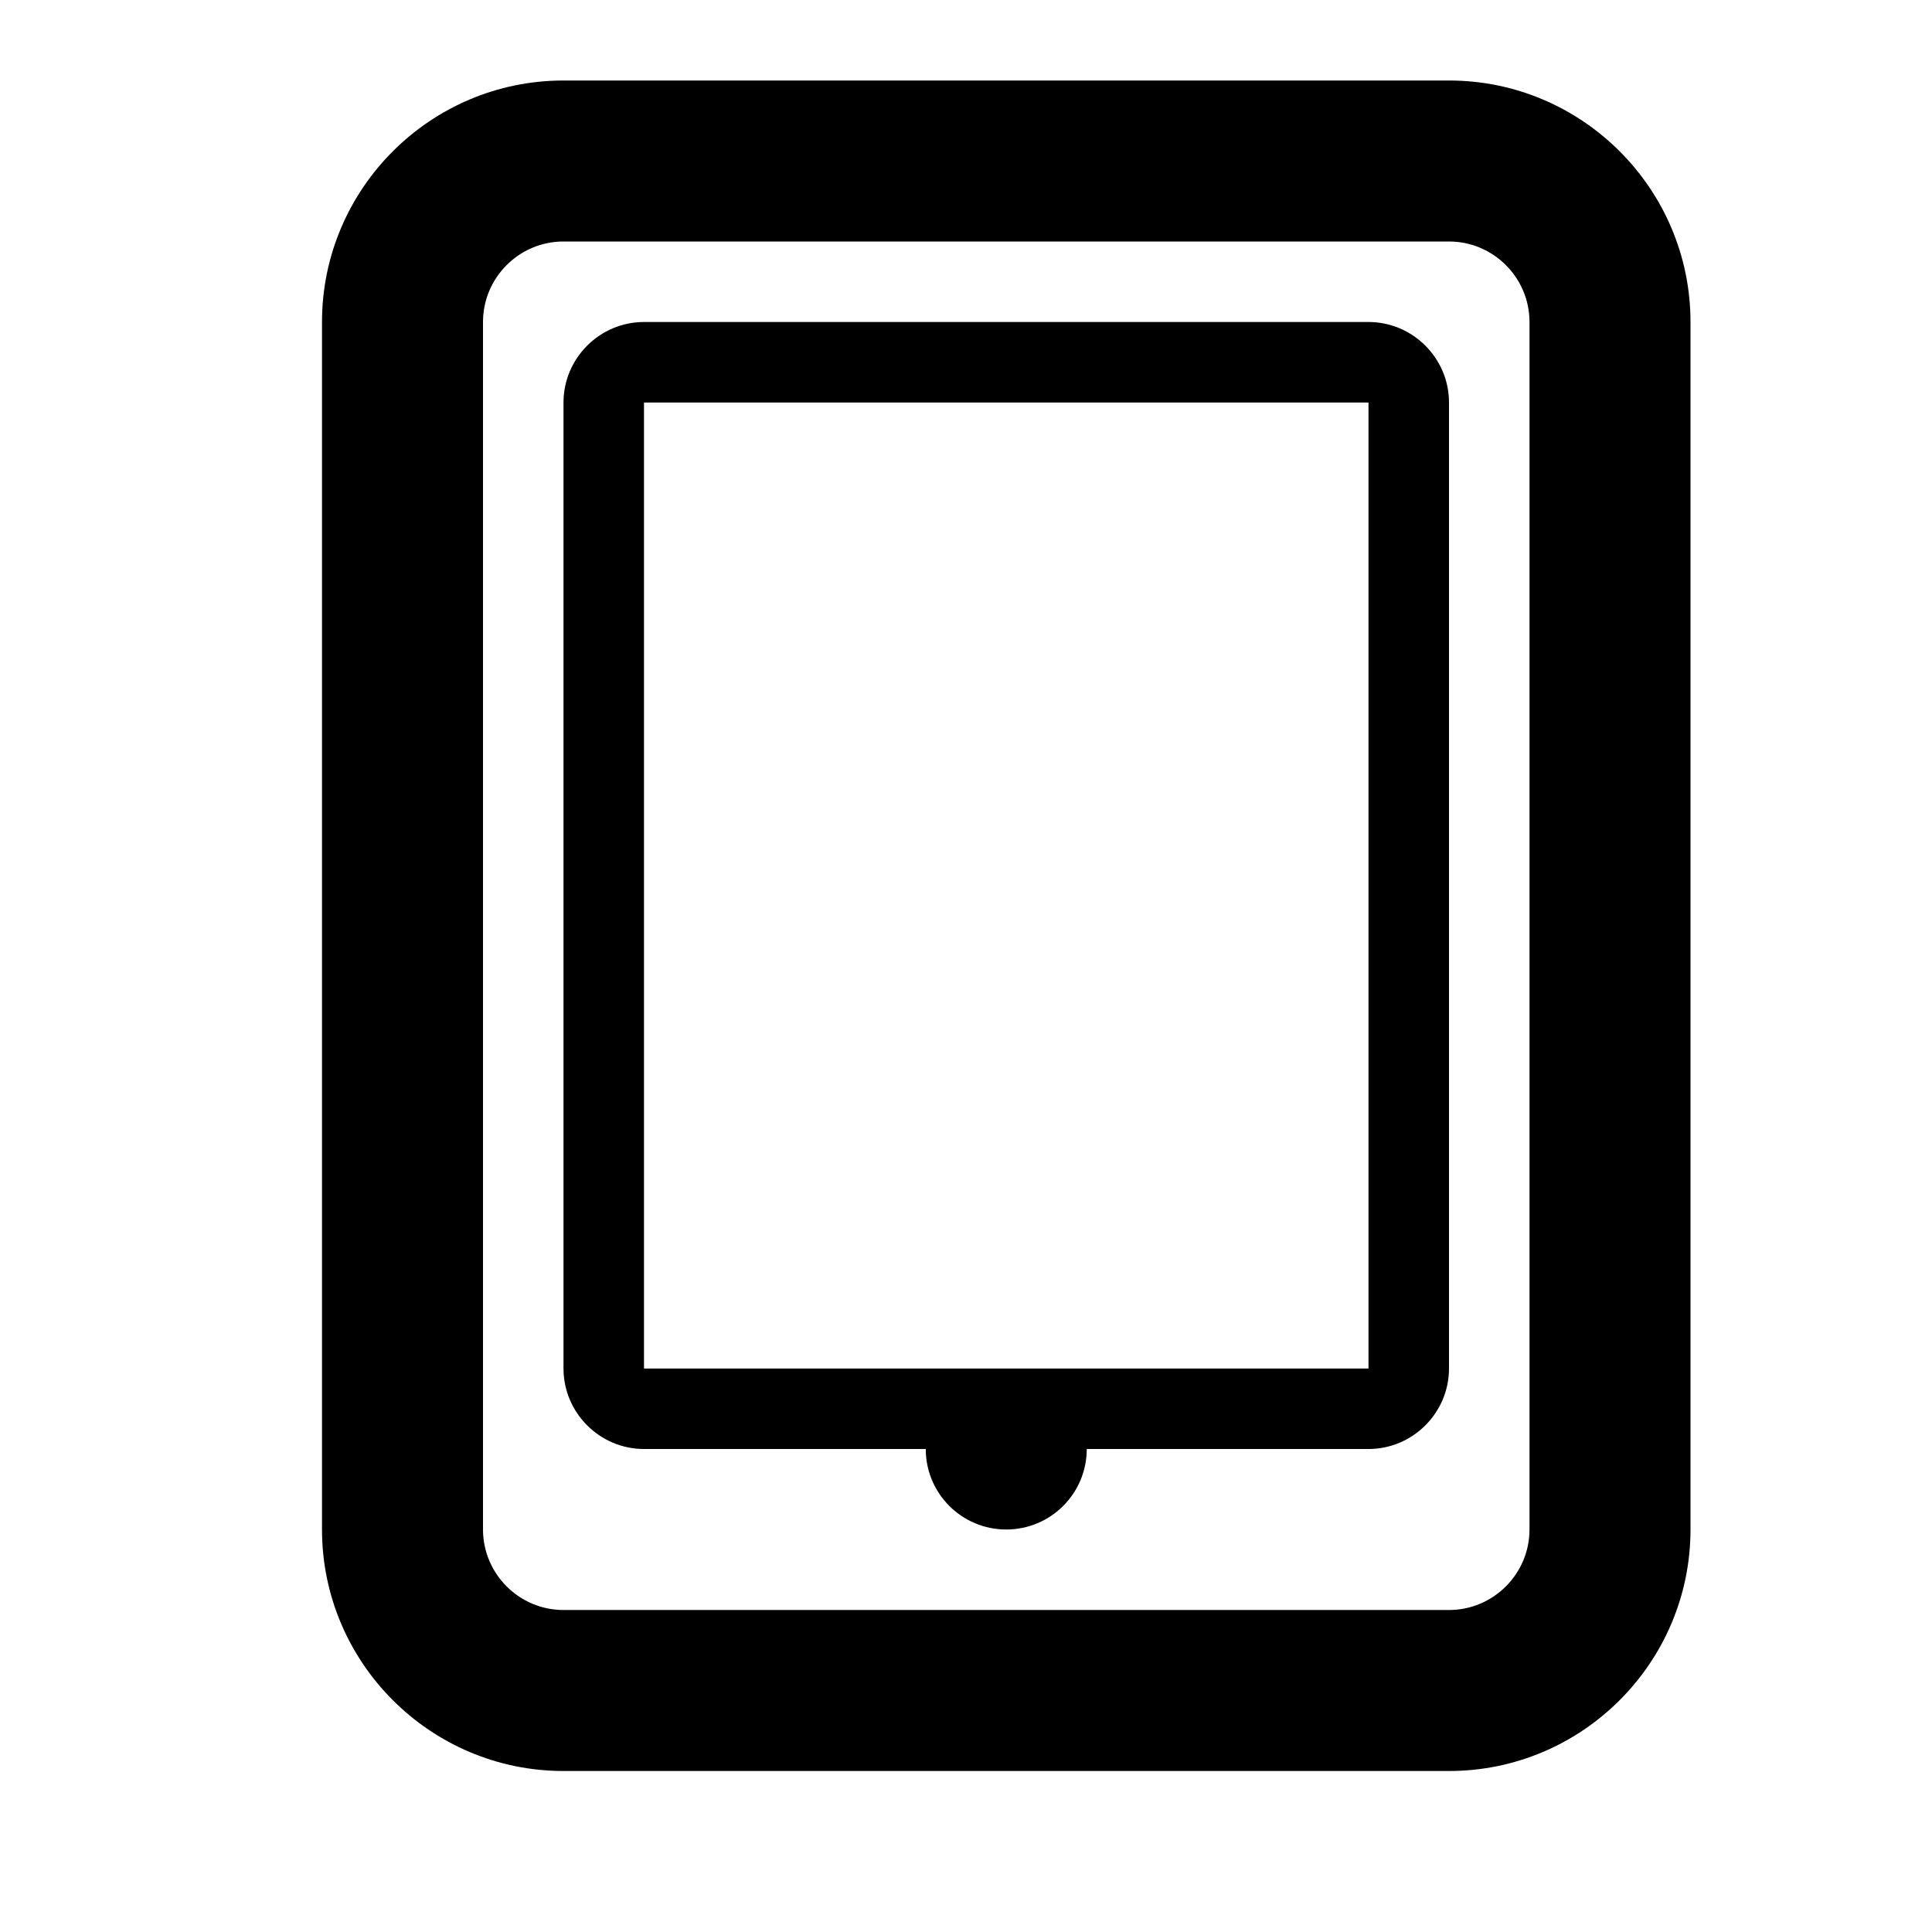
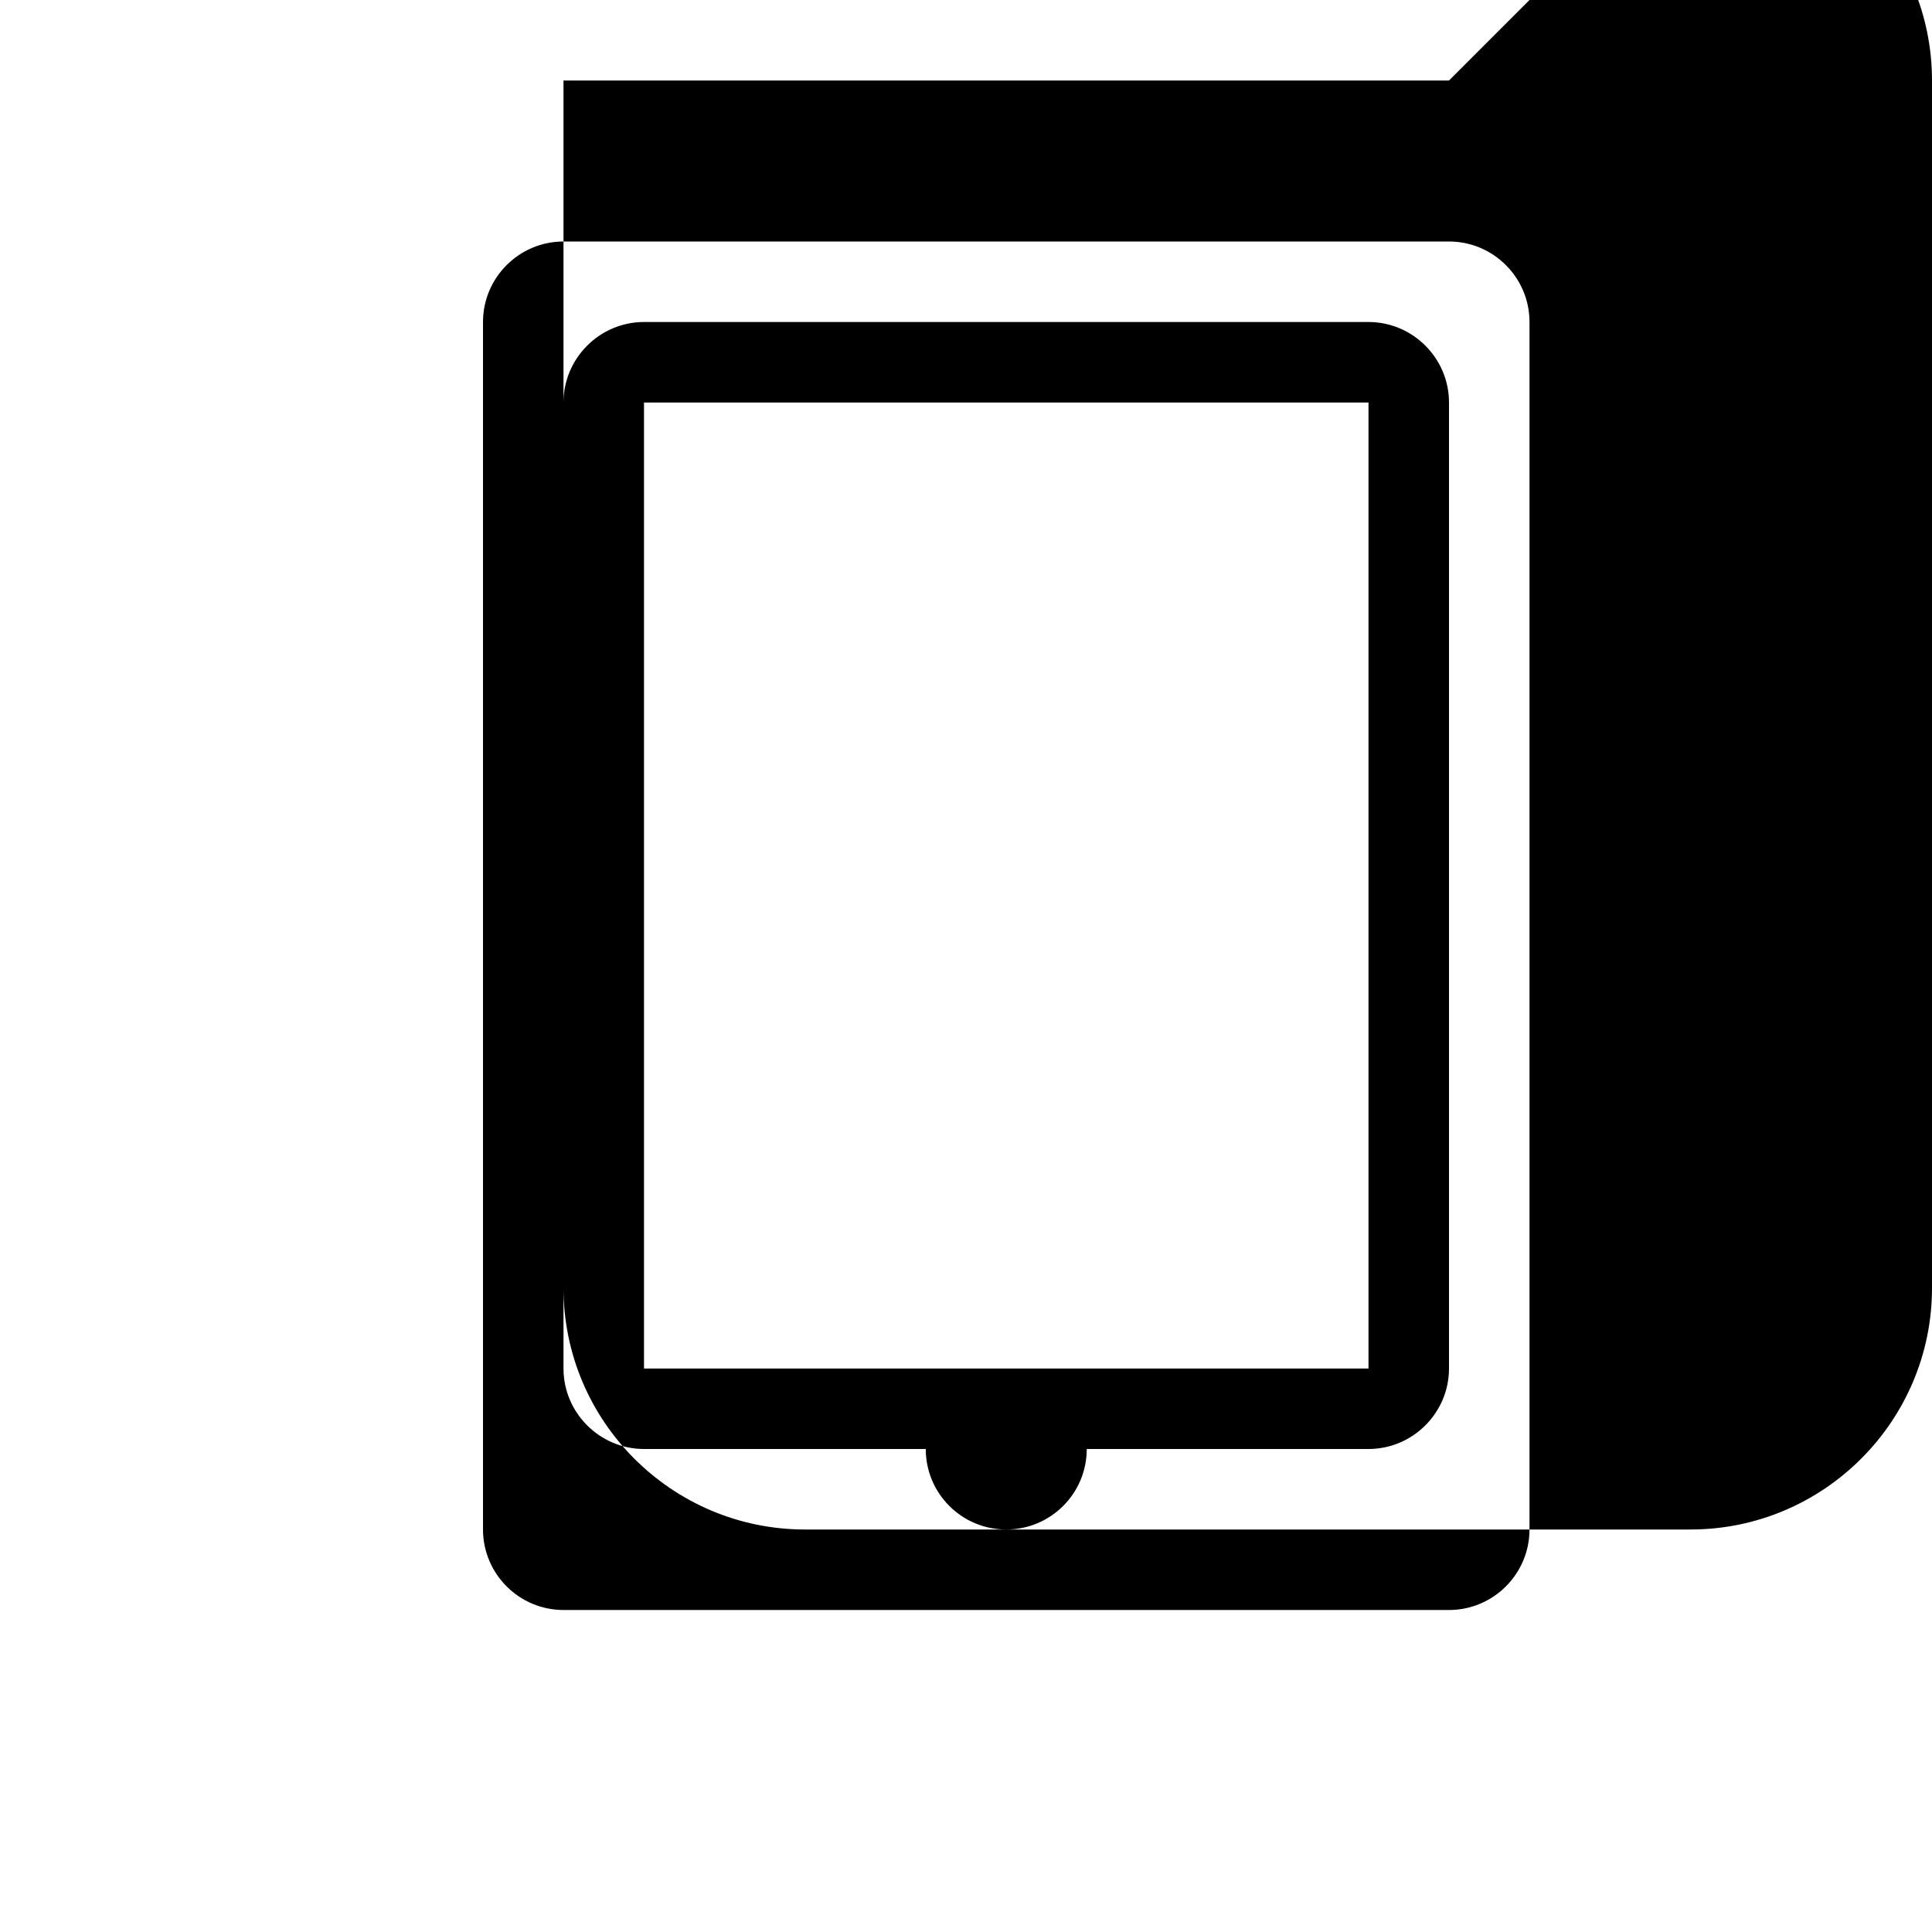
<svg xmlns="http://www.w3.org/2000/svg" fill="#000000" width="800px" height="800px" viewBox="0 0 24 24" version="1.2" baseProfile="tiny">
  <g>
-     <path d="M17 4h-9c-.55 0-1 .45-1 1v12c0 .55.45 1 1 1h3.5c0 .553.448 1 1 1s1-.447 1-1h3.5c.55 0 1-.45 1-1v-12c0-.55-.45-1-1-1zm0 13h-9v-12h9v12zM18 1h-11c-1.654 0-3 1.346-3 3v15c0 1.654 1.346 3 3 3h11c1.654 0 3-1.346 3-3v-15c0-1.654-1.346-3-3-3zm1 18c0 .551-.449 1-1 1h-11c-.551 0-1-.449-1-1v-15c0-.551.449-1 1-1h11c.551 0 1 .449 1 1v15z" />
+     <path d="M17 4h-9c-.55 0-1 .45-1 1v12c0 .55.45 1 1 1h3.5c0 .553.448 1 1 1s1-.447 1-1h3.5c.55 0 1-.45 1-1v-12c0-.55-.45-1-1-1zm0 13h-9v-12h9v12zM18 1h-11v15c0 1.654 1.346 3 3 3h11c1.654 0 3-1.346 3-3v-15c0-1.654-1.346-3-3-3zm1 18c0 .551-.449 1-1 1h-11c-.551 0-1-.449-1-1v-15c0-.551.449-1 1-1h11c.551 0 1 .449 1 1v15z" />
  </g>
</svg>